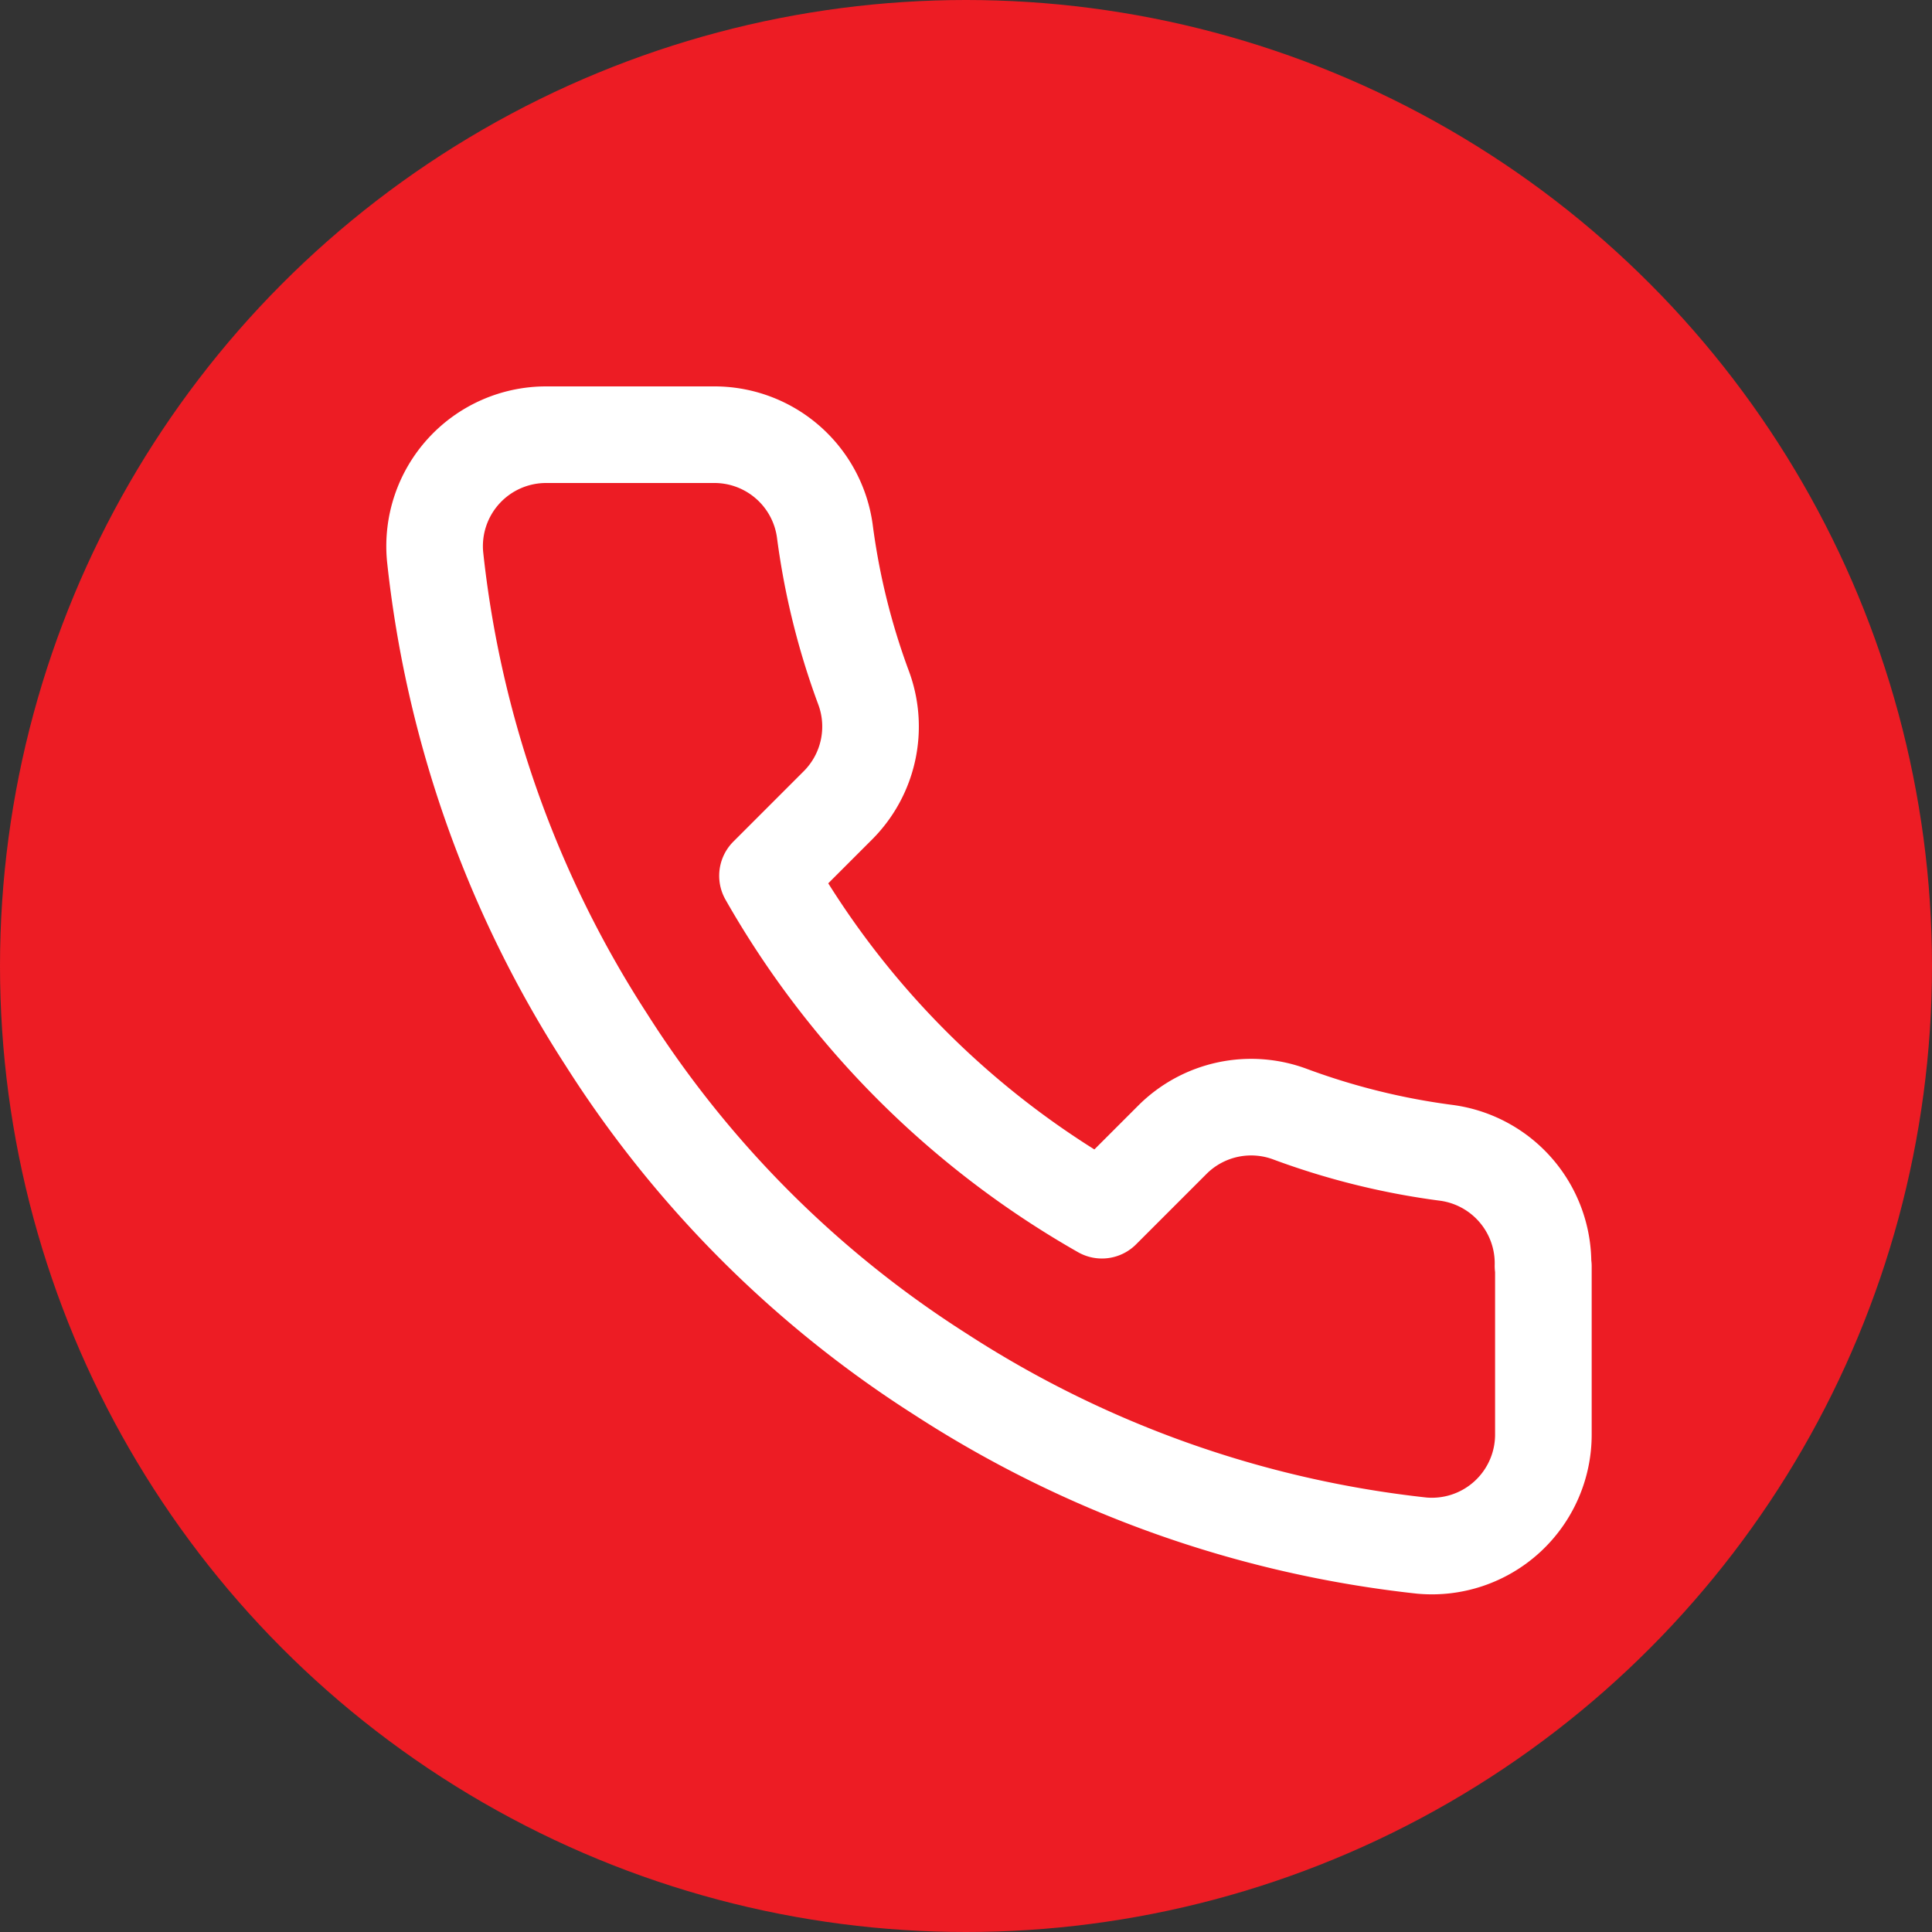
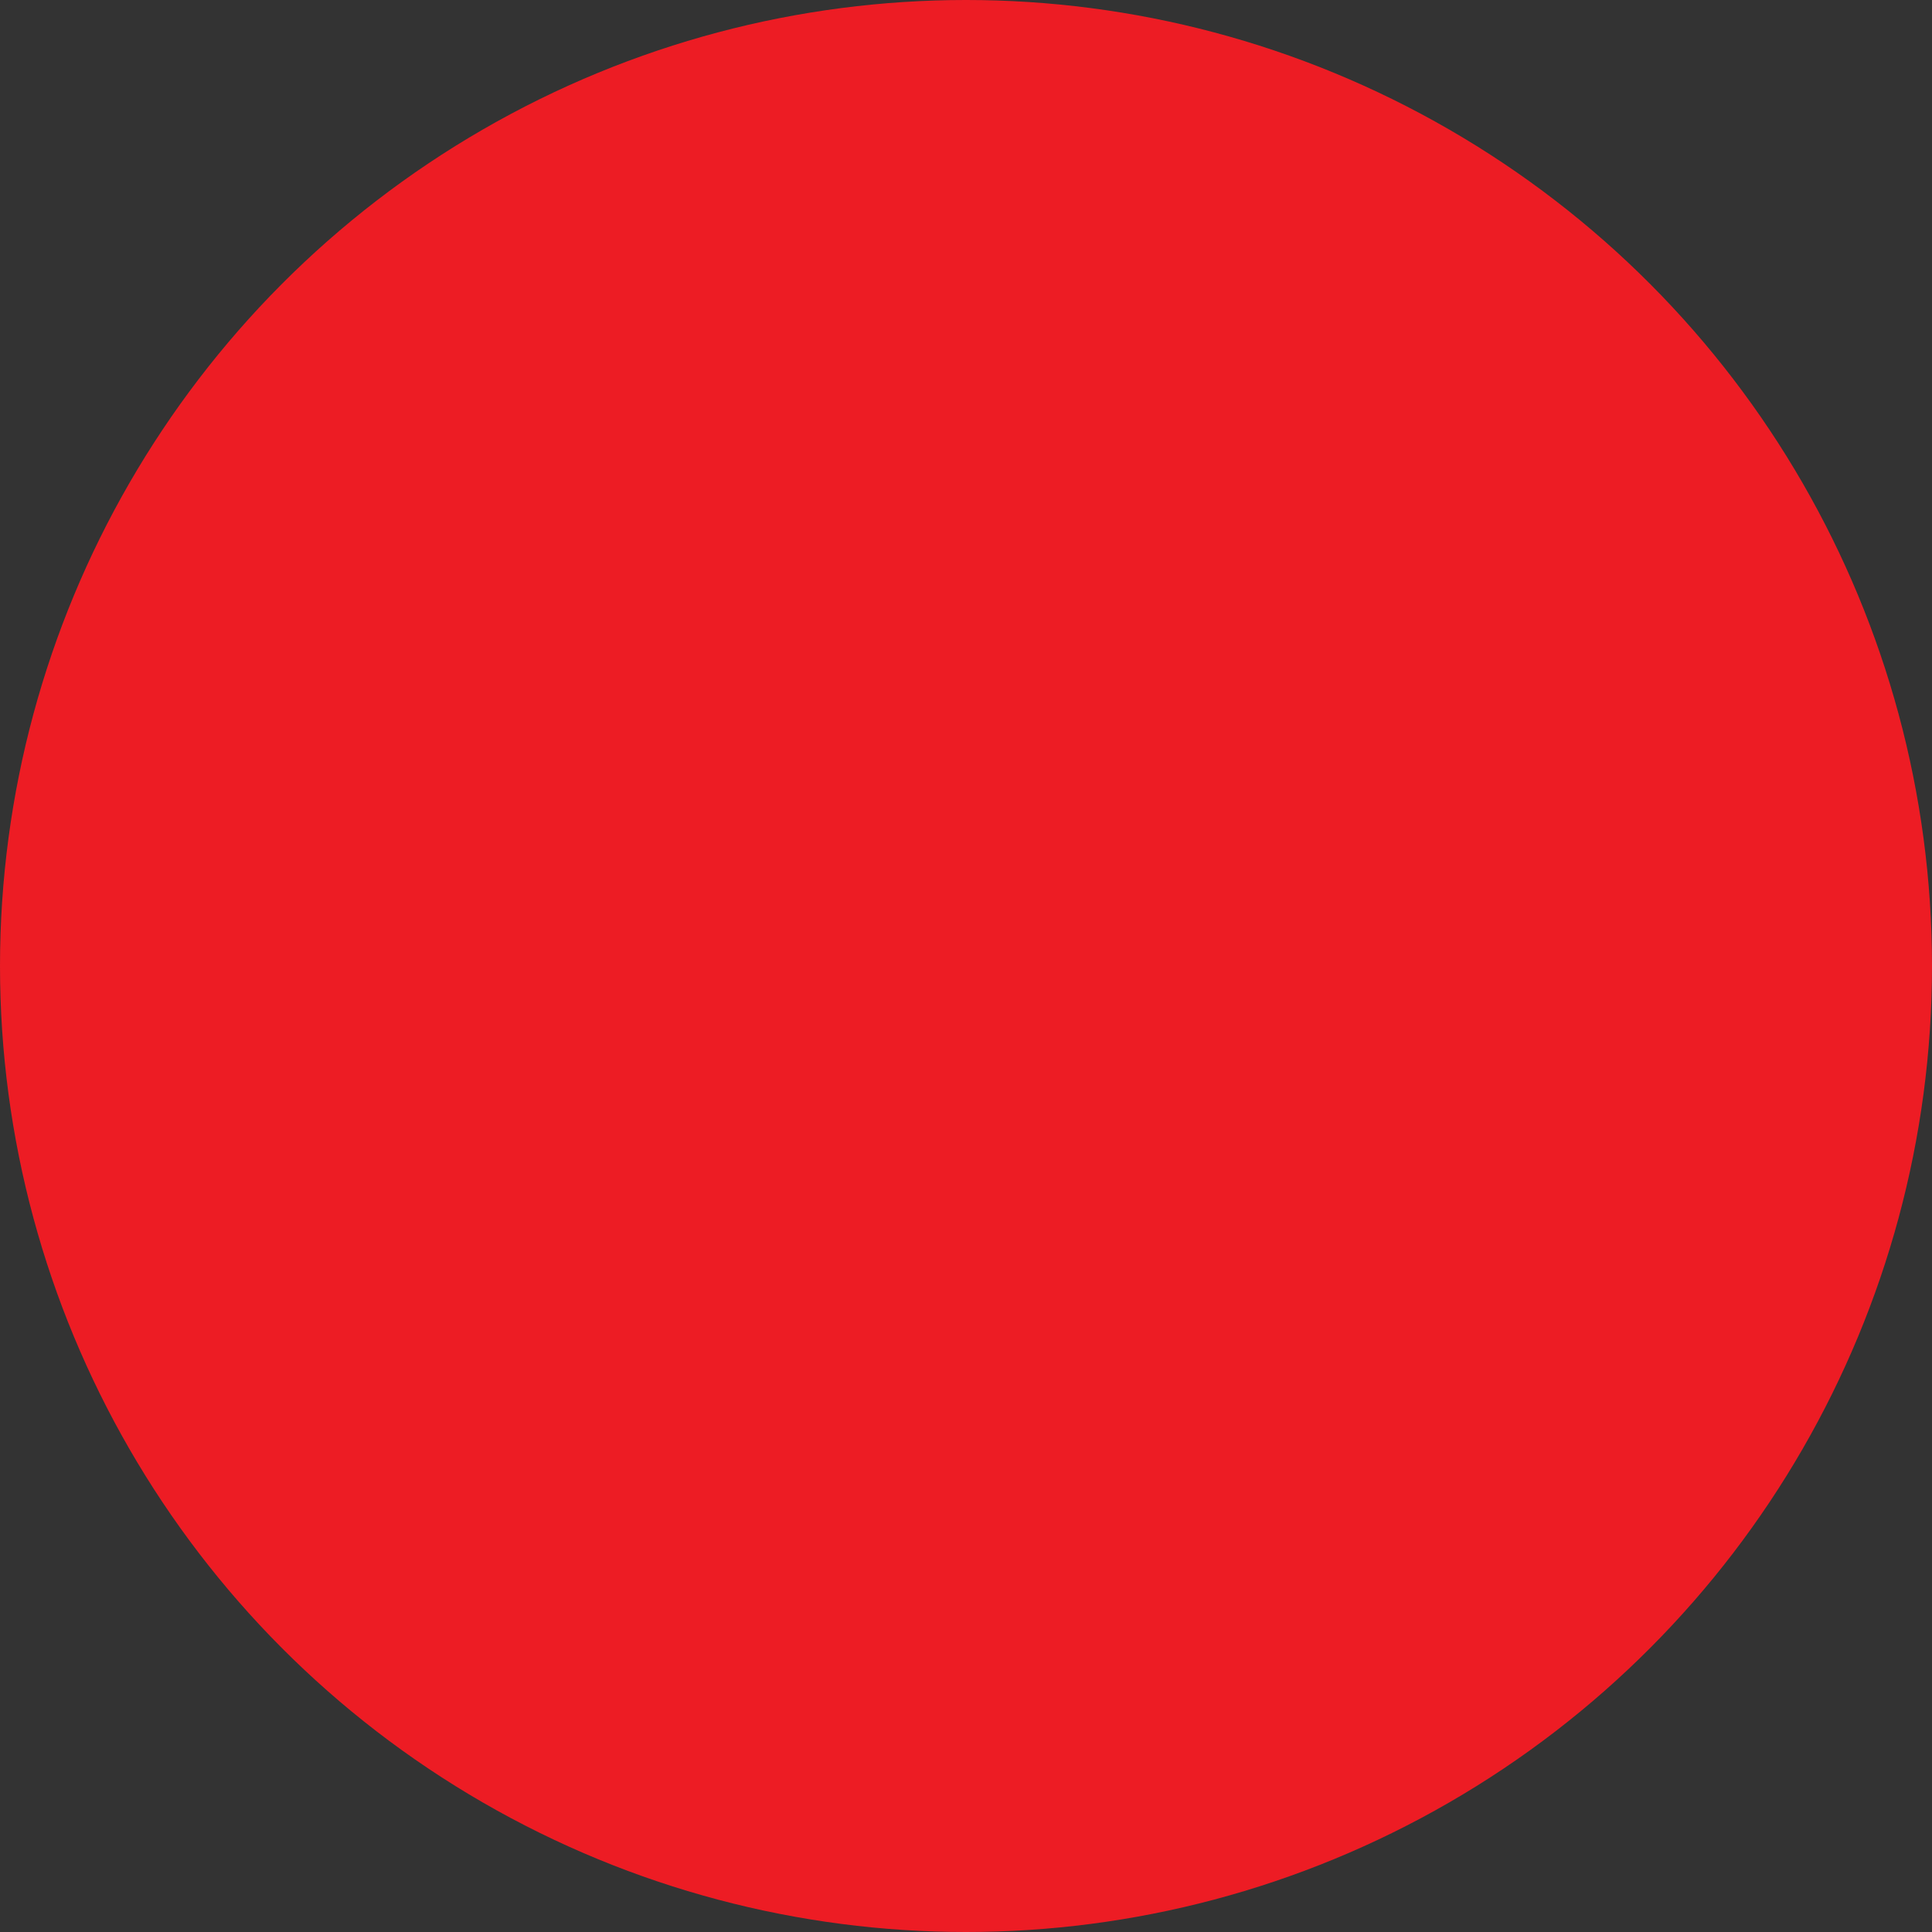
<svg xmlns="http://www.w3.org/2000/svg" width="20" height="20" viewBox="0 0 20 20">
  <rect x="0" y="0" width="20" height="20" fill="#333333" stroke="none" />
  <g transform="translate(-1130 85)">
    <circle cx="10" cy="10" r="10" transform="translate(1130 -85)" fill="#ed1c24" />
    <g transform="translate(117 -56)">
-       <path d="M14.645,11.61v1.731A1.154,1.154,0,0,1,13.387,14.5a11.42,11.42,0,0,1-4.98-1.772A11.253,11.253,0,0,1,4.944,9.261a11.42,11.42,0,0,1-1.772-5A1.154,1.154,0,0,1,4.321,3H6.052a1.154,1.154,0,0,1,1.154.993,7.409,7.409,0,0,0,.4,1.622,1.154,1.154,0,0,1-.26,1.218l-.733.733a9.233,9.233,0,0,0,3.462,3.462l.733-.733a1.154,1.154,0,0,1,1.218-.26,7.41,7.41,0,0,0,1.622.4,1.154,1.154,0,0,1,.993,1.171Z" transform="translate(1014.332 -27.5)" fill="none" stroke="#fff" stroke-linecap="round" stroke-linejoin="round" stroke-width="1" />
-     </g>
+       </g>
  </g>
</svg>